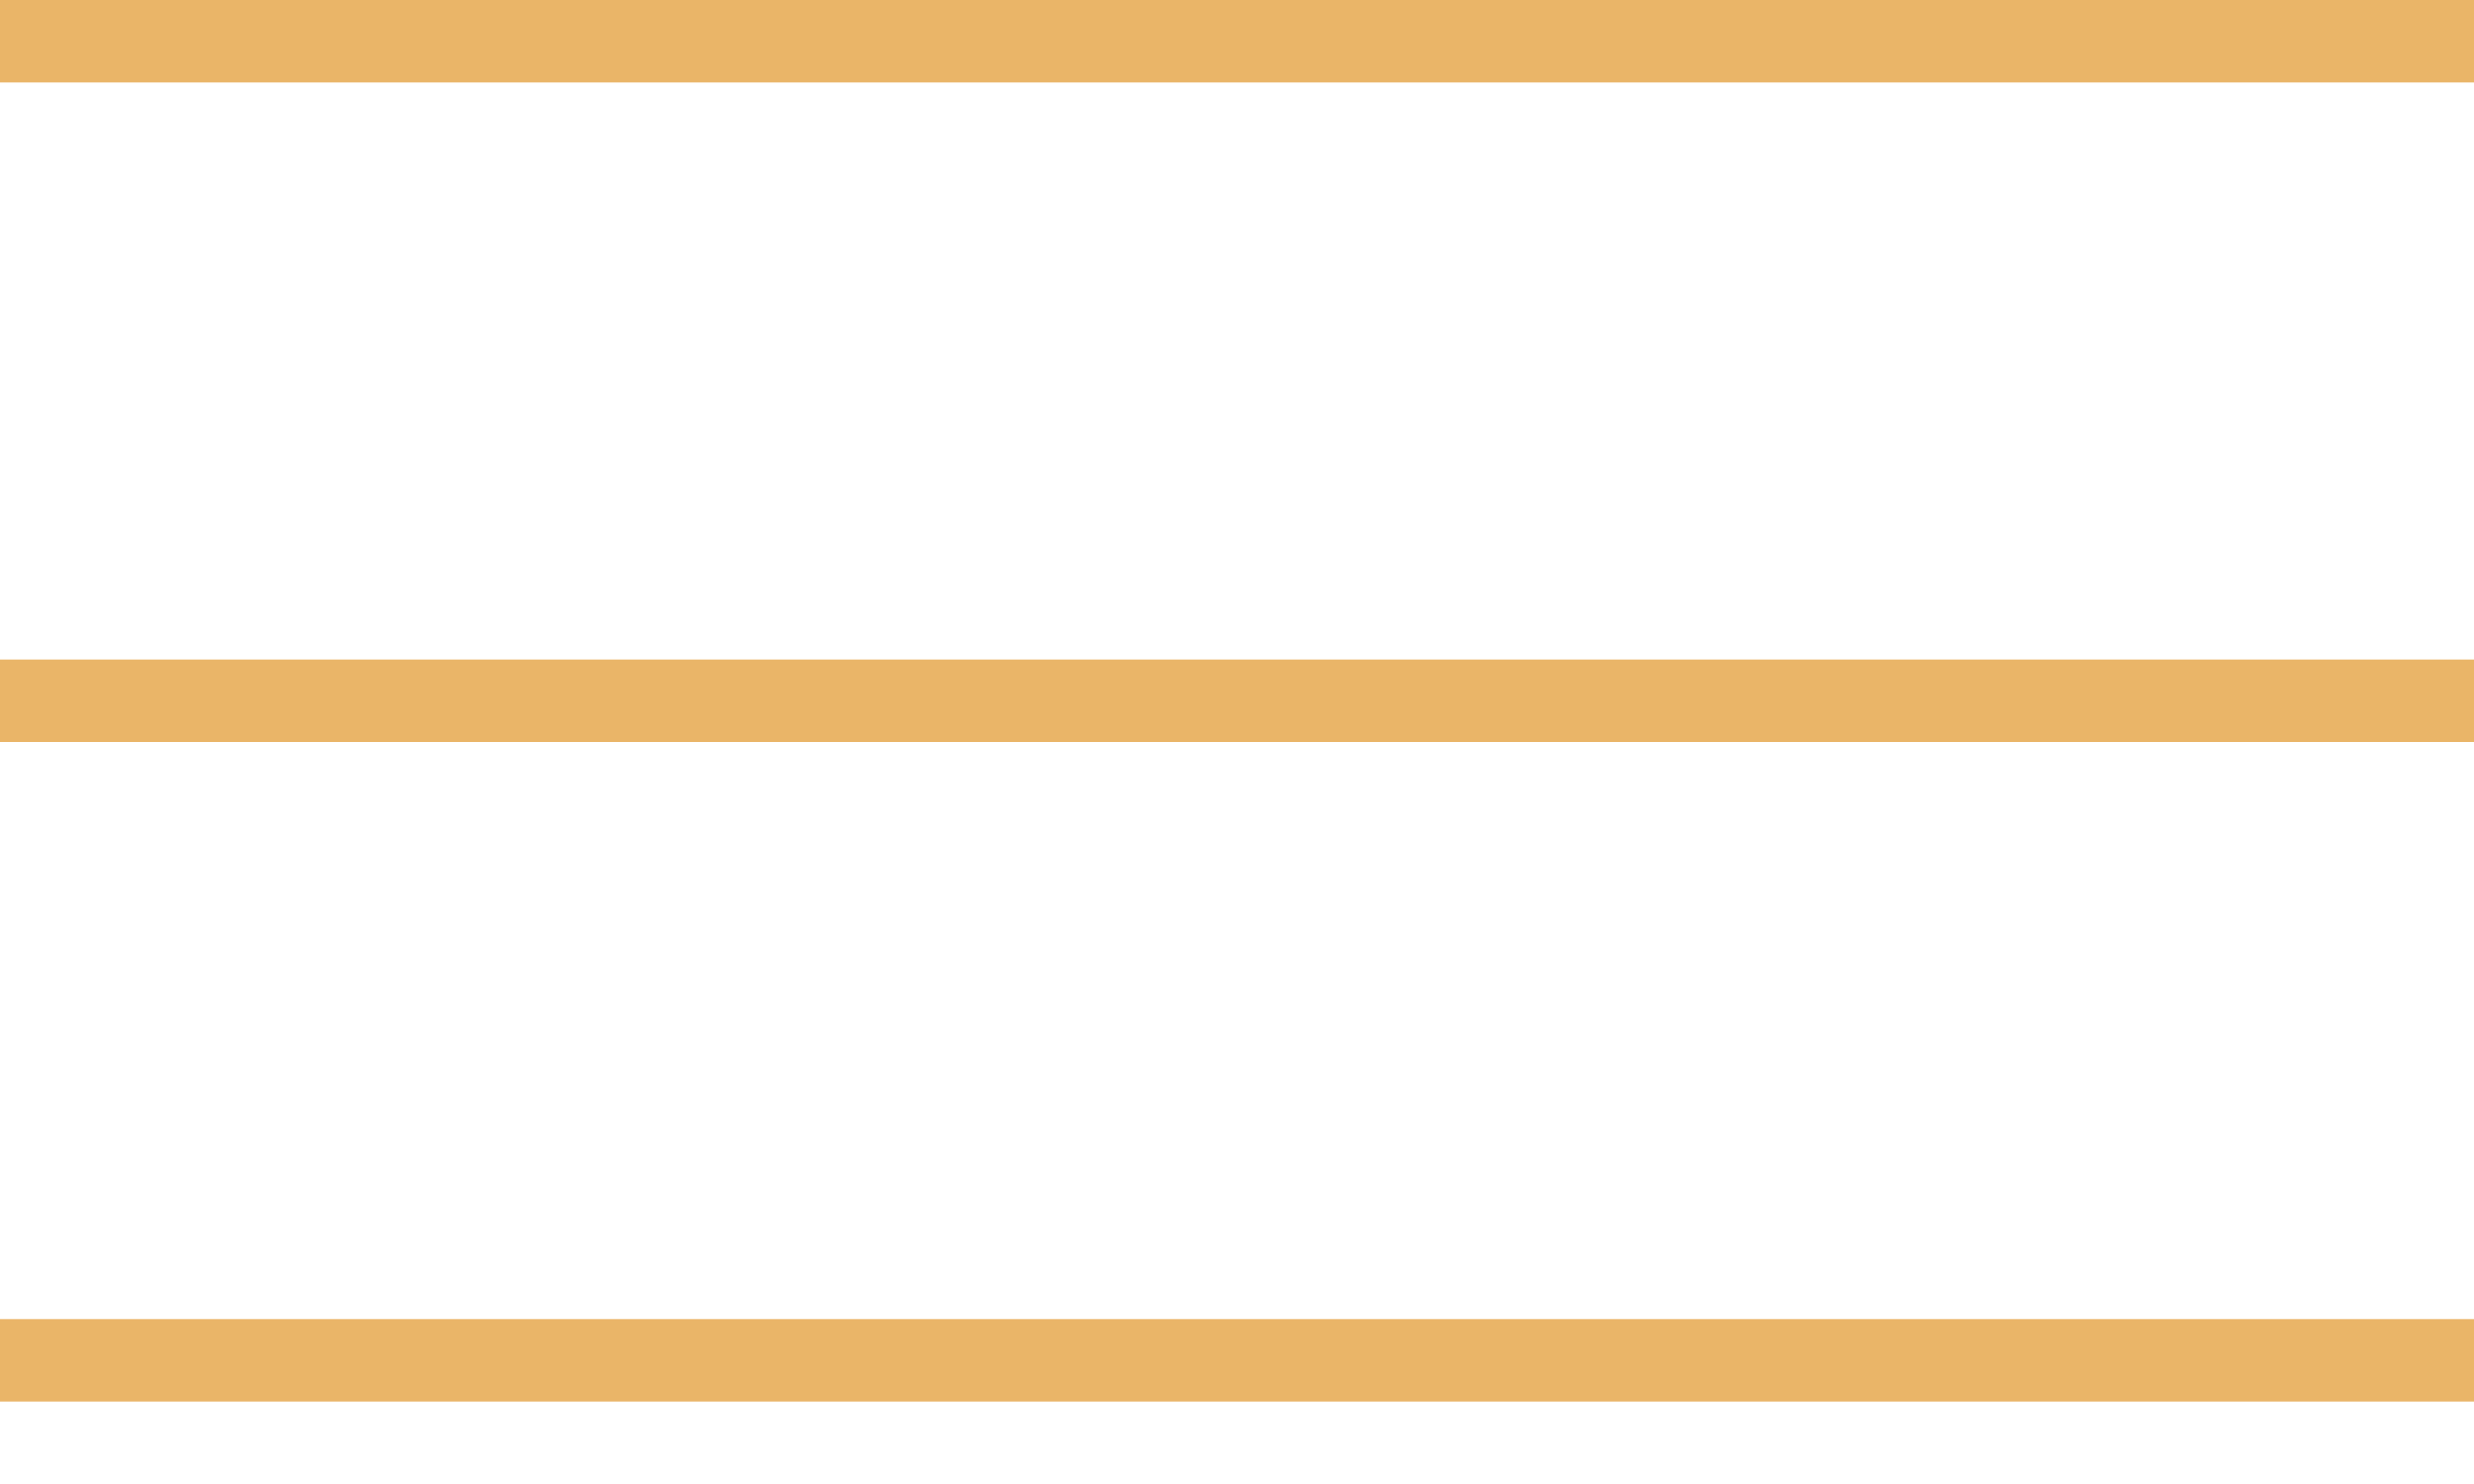
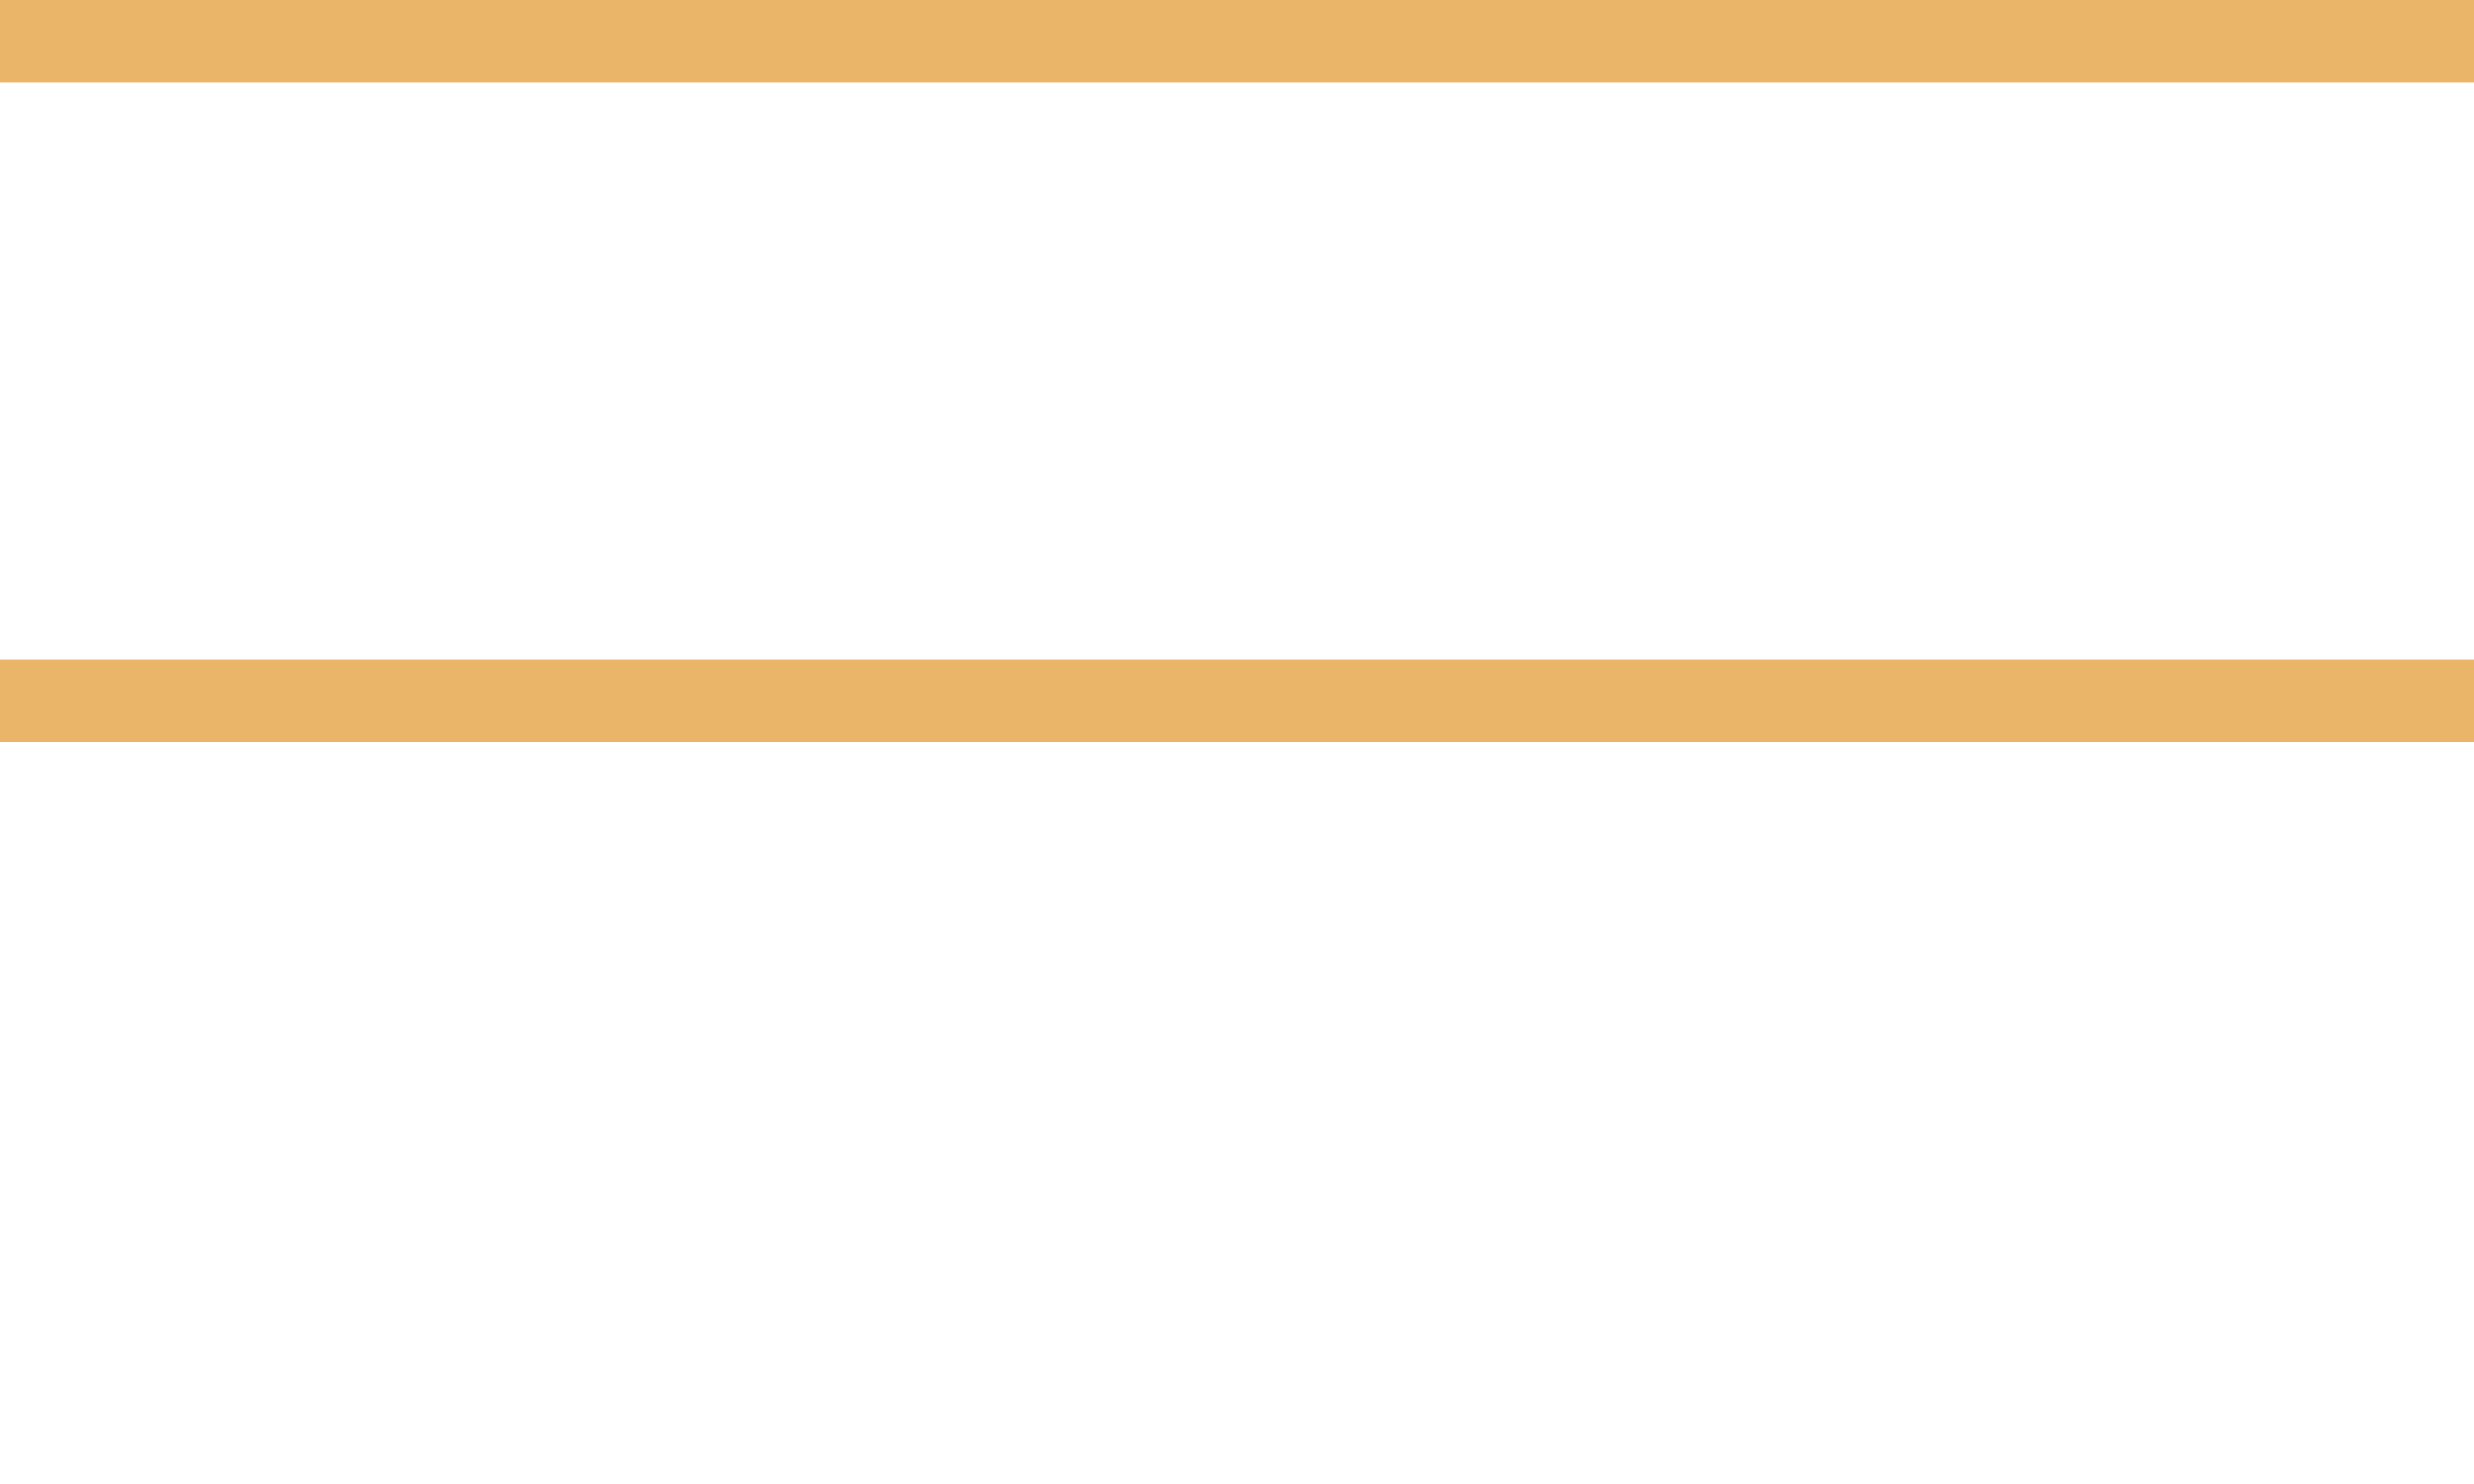
<svg xmlns="http://www.w3.org/2000/svg" width="30" height="18" viewBox="0 0 30 18" fill="none">
  <path d="M0 0.5H30" stroke="#EAB568" />
  <path d="M0 8.5H30" stroke="#EAB568" />
-   <path d="M0 16.5H30" stroke="#EAB568" />
</svg>